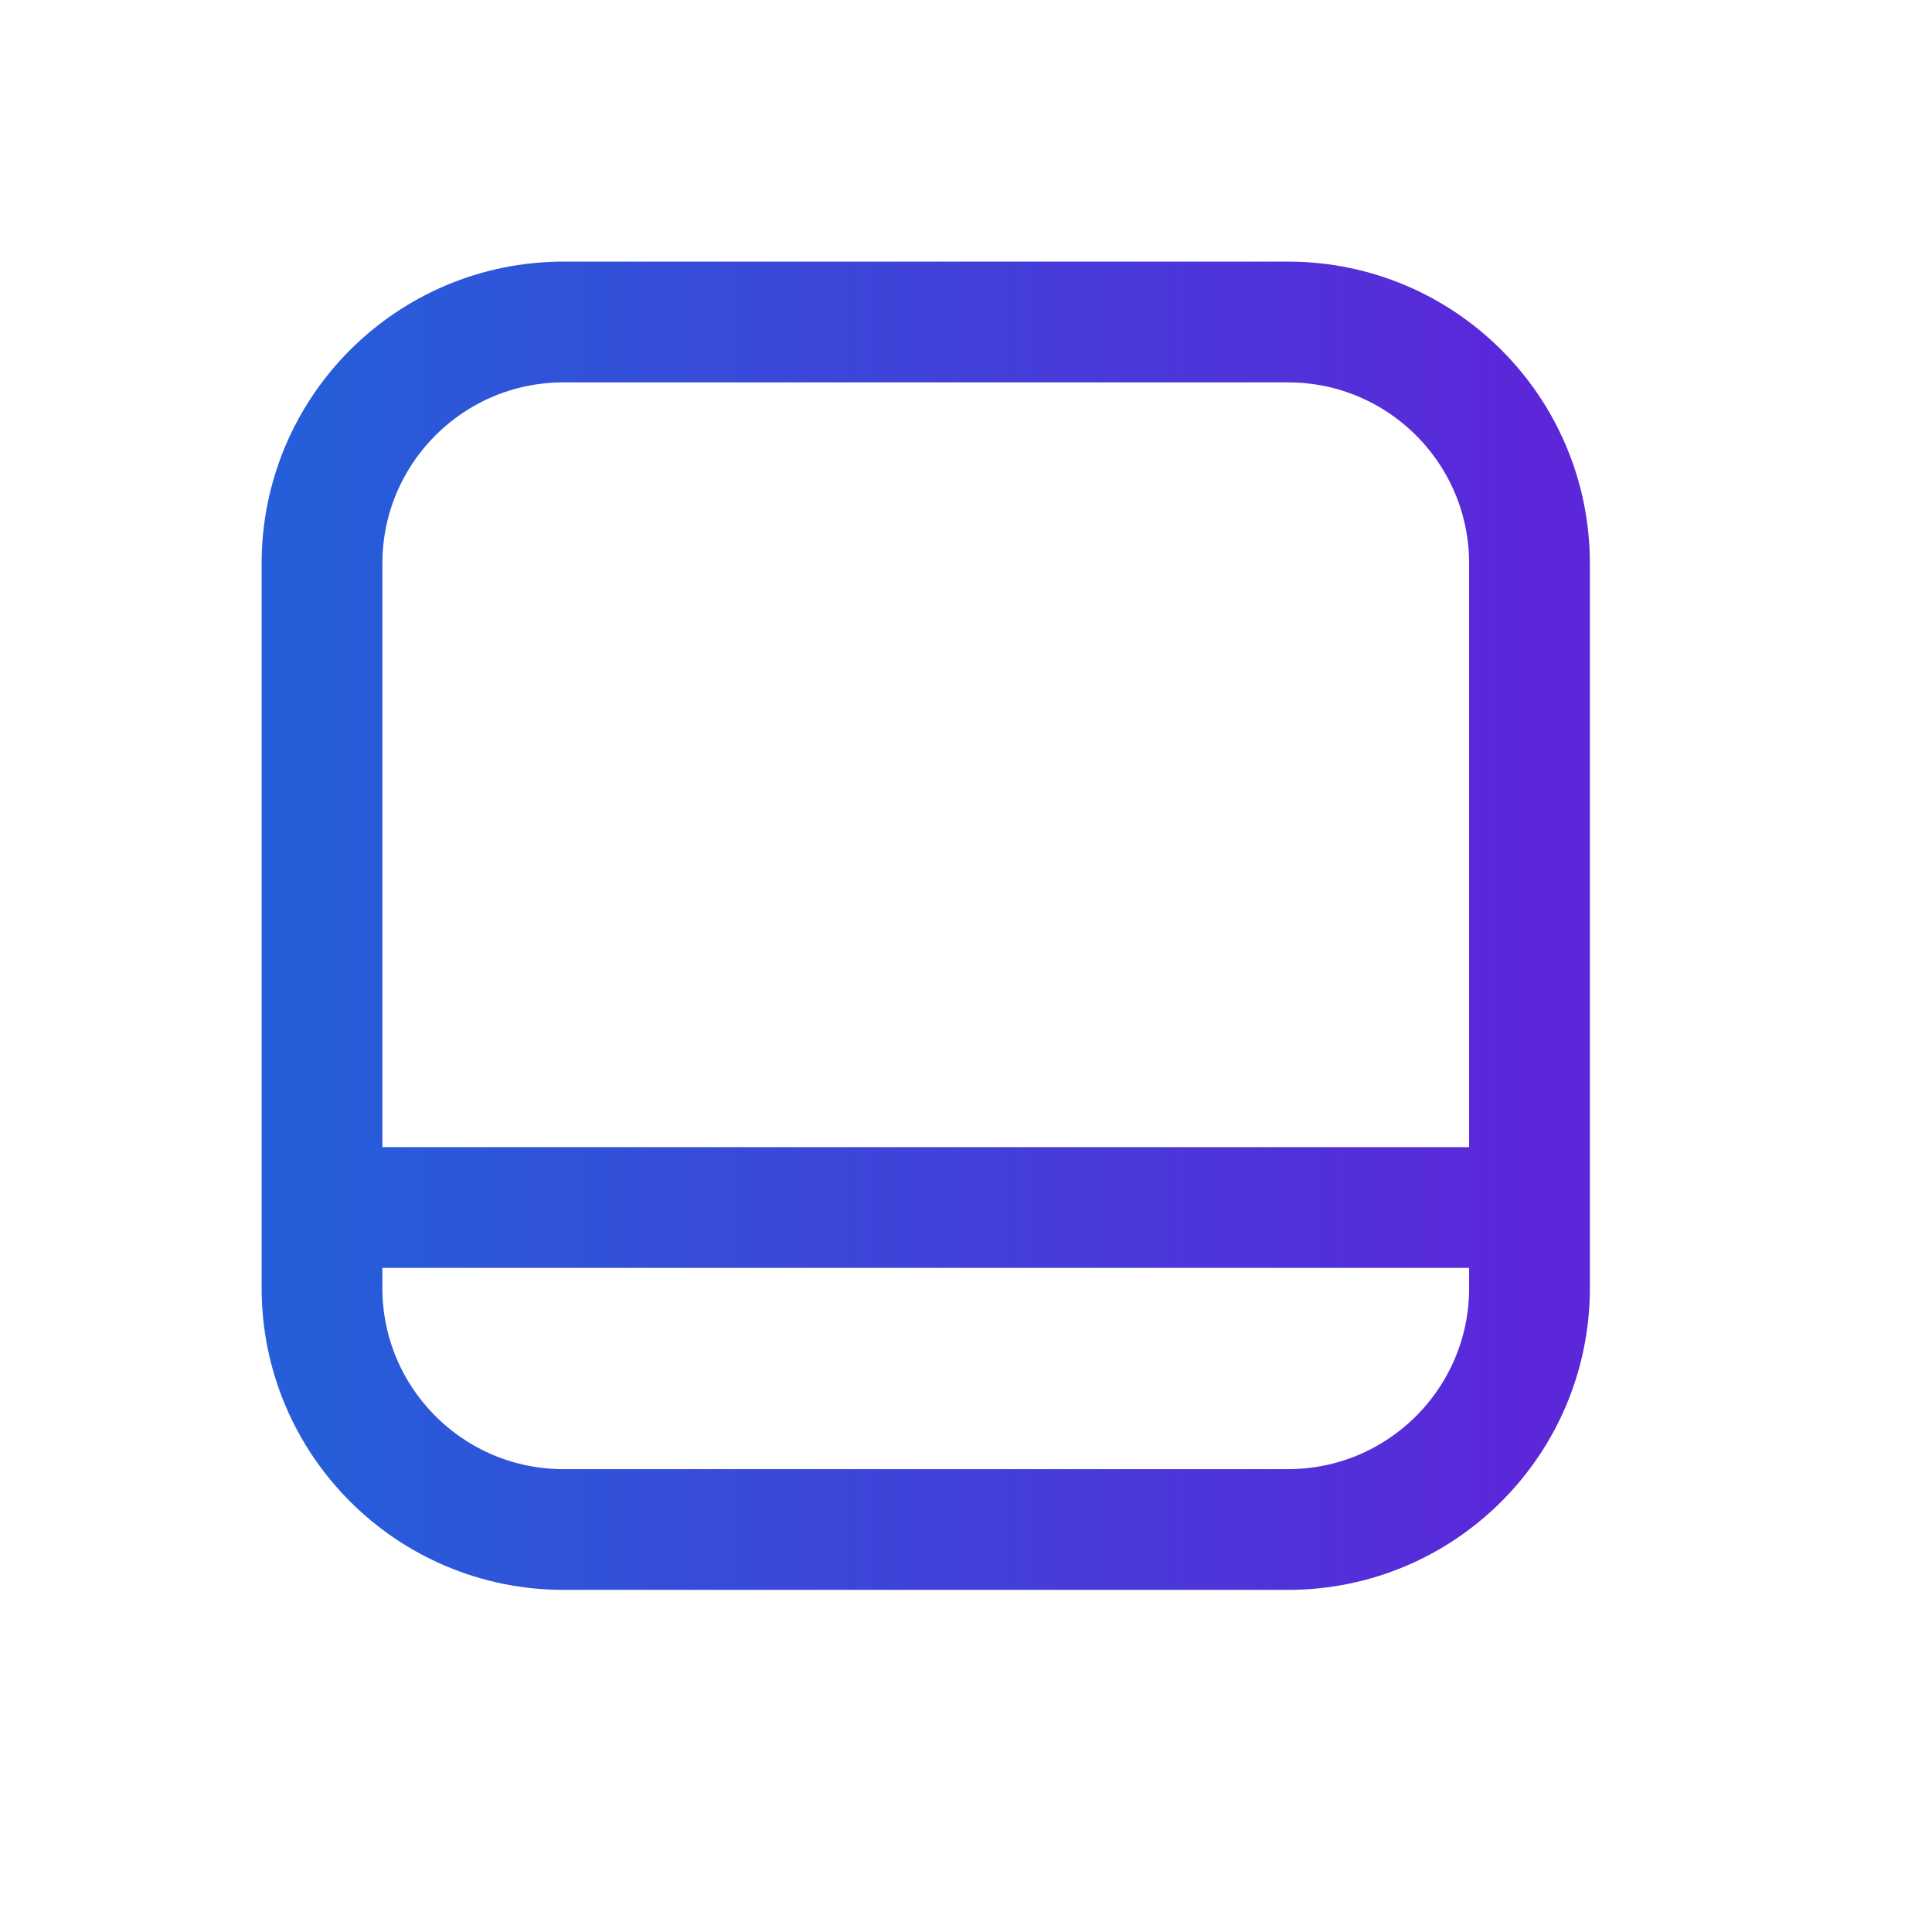
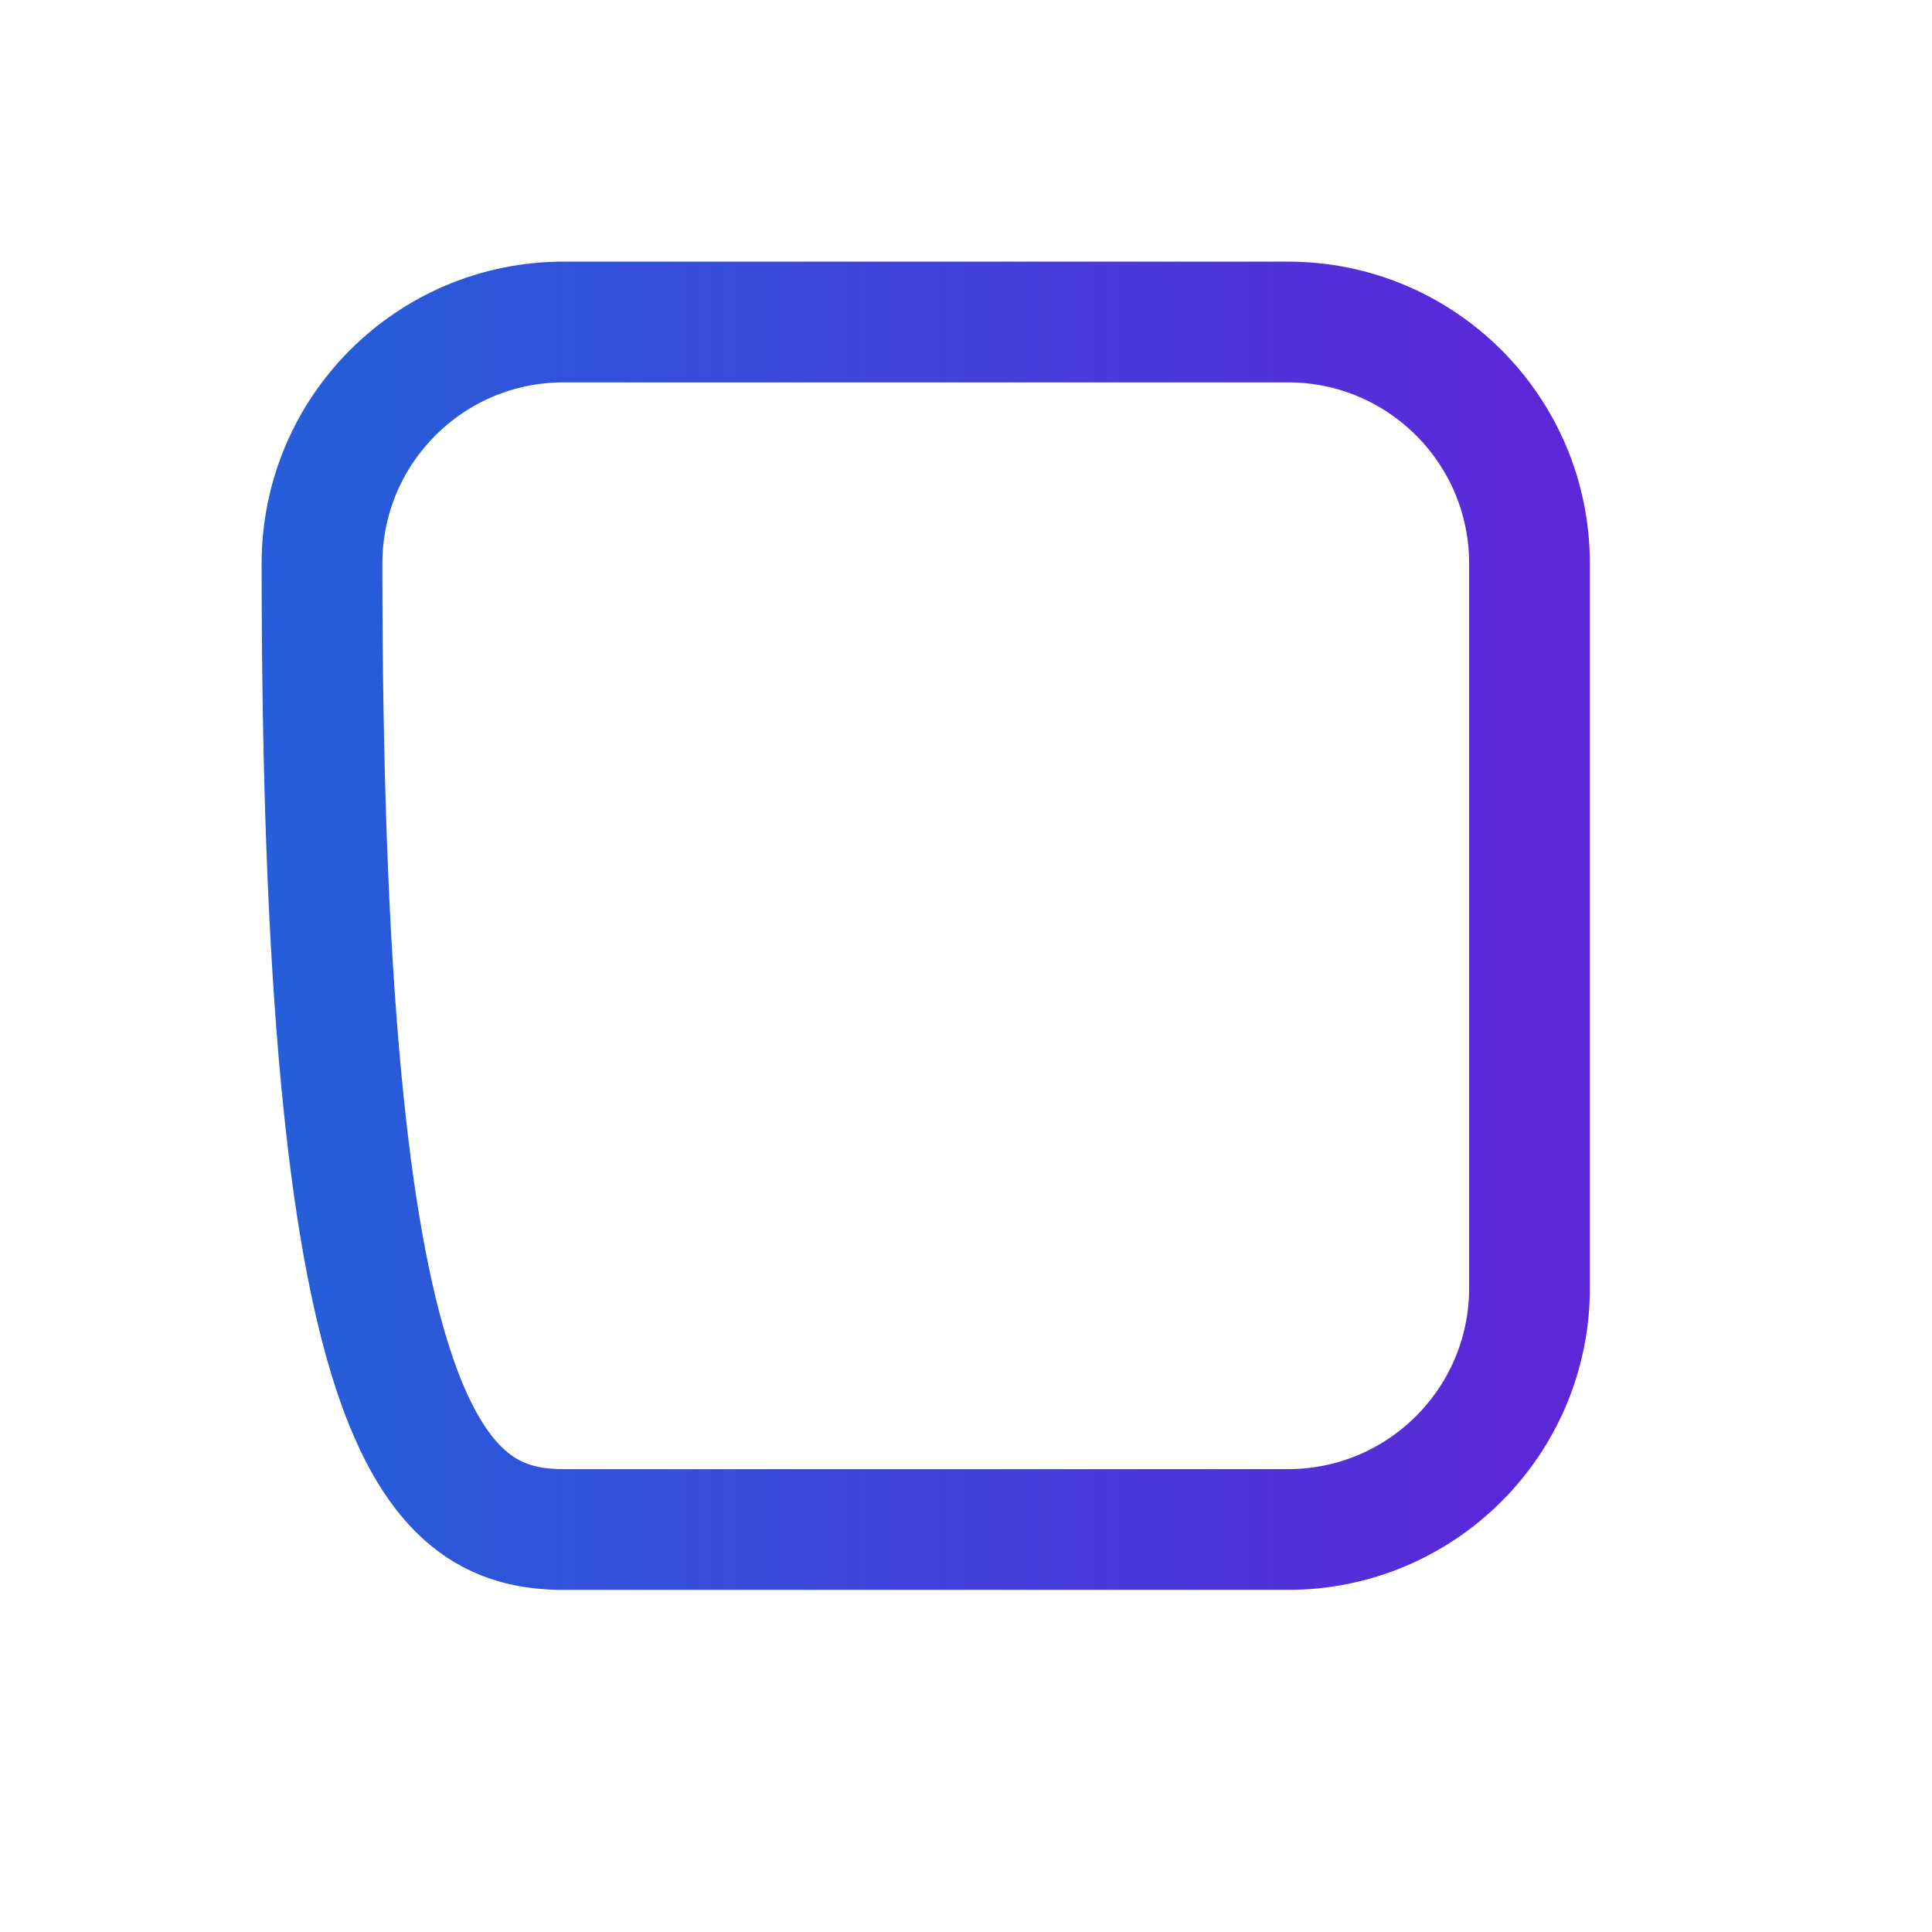
<svg xmlns="http://www.w3.org/2000/svg" width="24" height="24" fill="none">
-   <path d="M16 4H7C5.343 4 4 5.343 4 7V16C4 17.657 5.343 19 7 19H16C17.657 19 19 17.657 19 16V7C19 5.343 17.657 4 16 4Z" stroke="url(#paint0_linear_3153_692)" stroke-width="1.5" />
-   <path d="M4 15H19" stroke="url(#paint1_linear_3153_692)" stroke-width="1.5" />
+   <path d="M16 4H7C5.343 4 4 5.343 4 7C4 17.657 5.343 19 7 19H16C17.657 19 19 17.657 19 16V7C19 5.343 17.657 4 16 4Z" stroke="url(#paint0_linear_3153_692)" stroke-width="1.5" />
  <defs>
    <linearGradient id="paint0_linear_3153_692" x1="19" y1="11.5" x2="4" y2="11.5" gradientUnits="userSpaceOnUse">
      <stop stop-color="#5B27D9" />
      <stop offset="1" stop-color="#265DD9" />
    </linearGradient>
    <linearGradient id="paint1_linear_3153_692" x1="19" y1="15.5" x2="4" y2="15.5" gradientUnits="userSpaceOnUse">
      <stop stop-color="#5B27D9" />
      <stop offset="1" stop-color="#265DD9" />
    </linearGradient>
  </defs>
</svg>